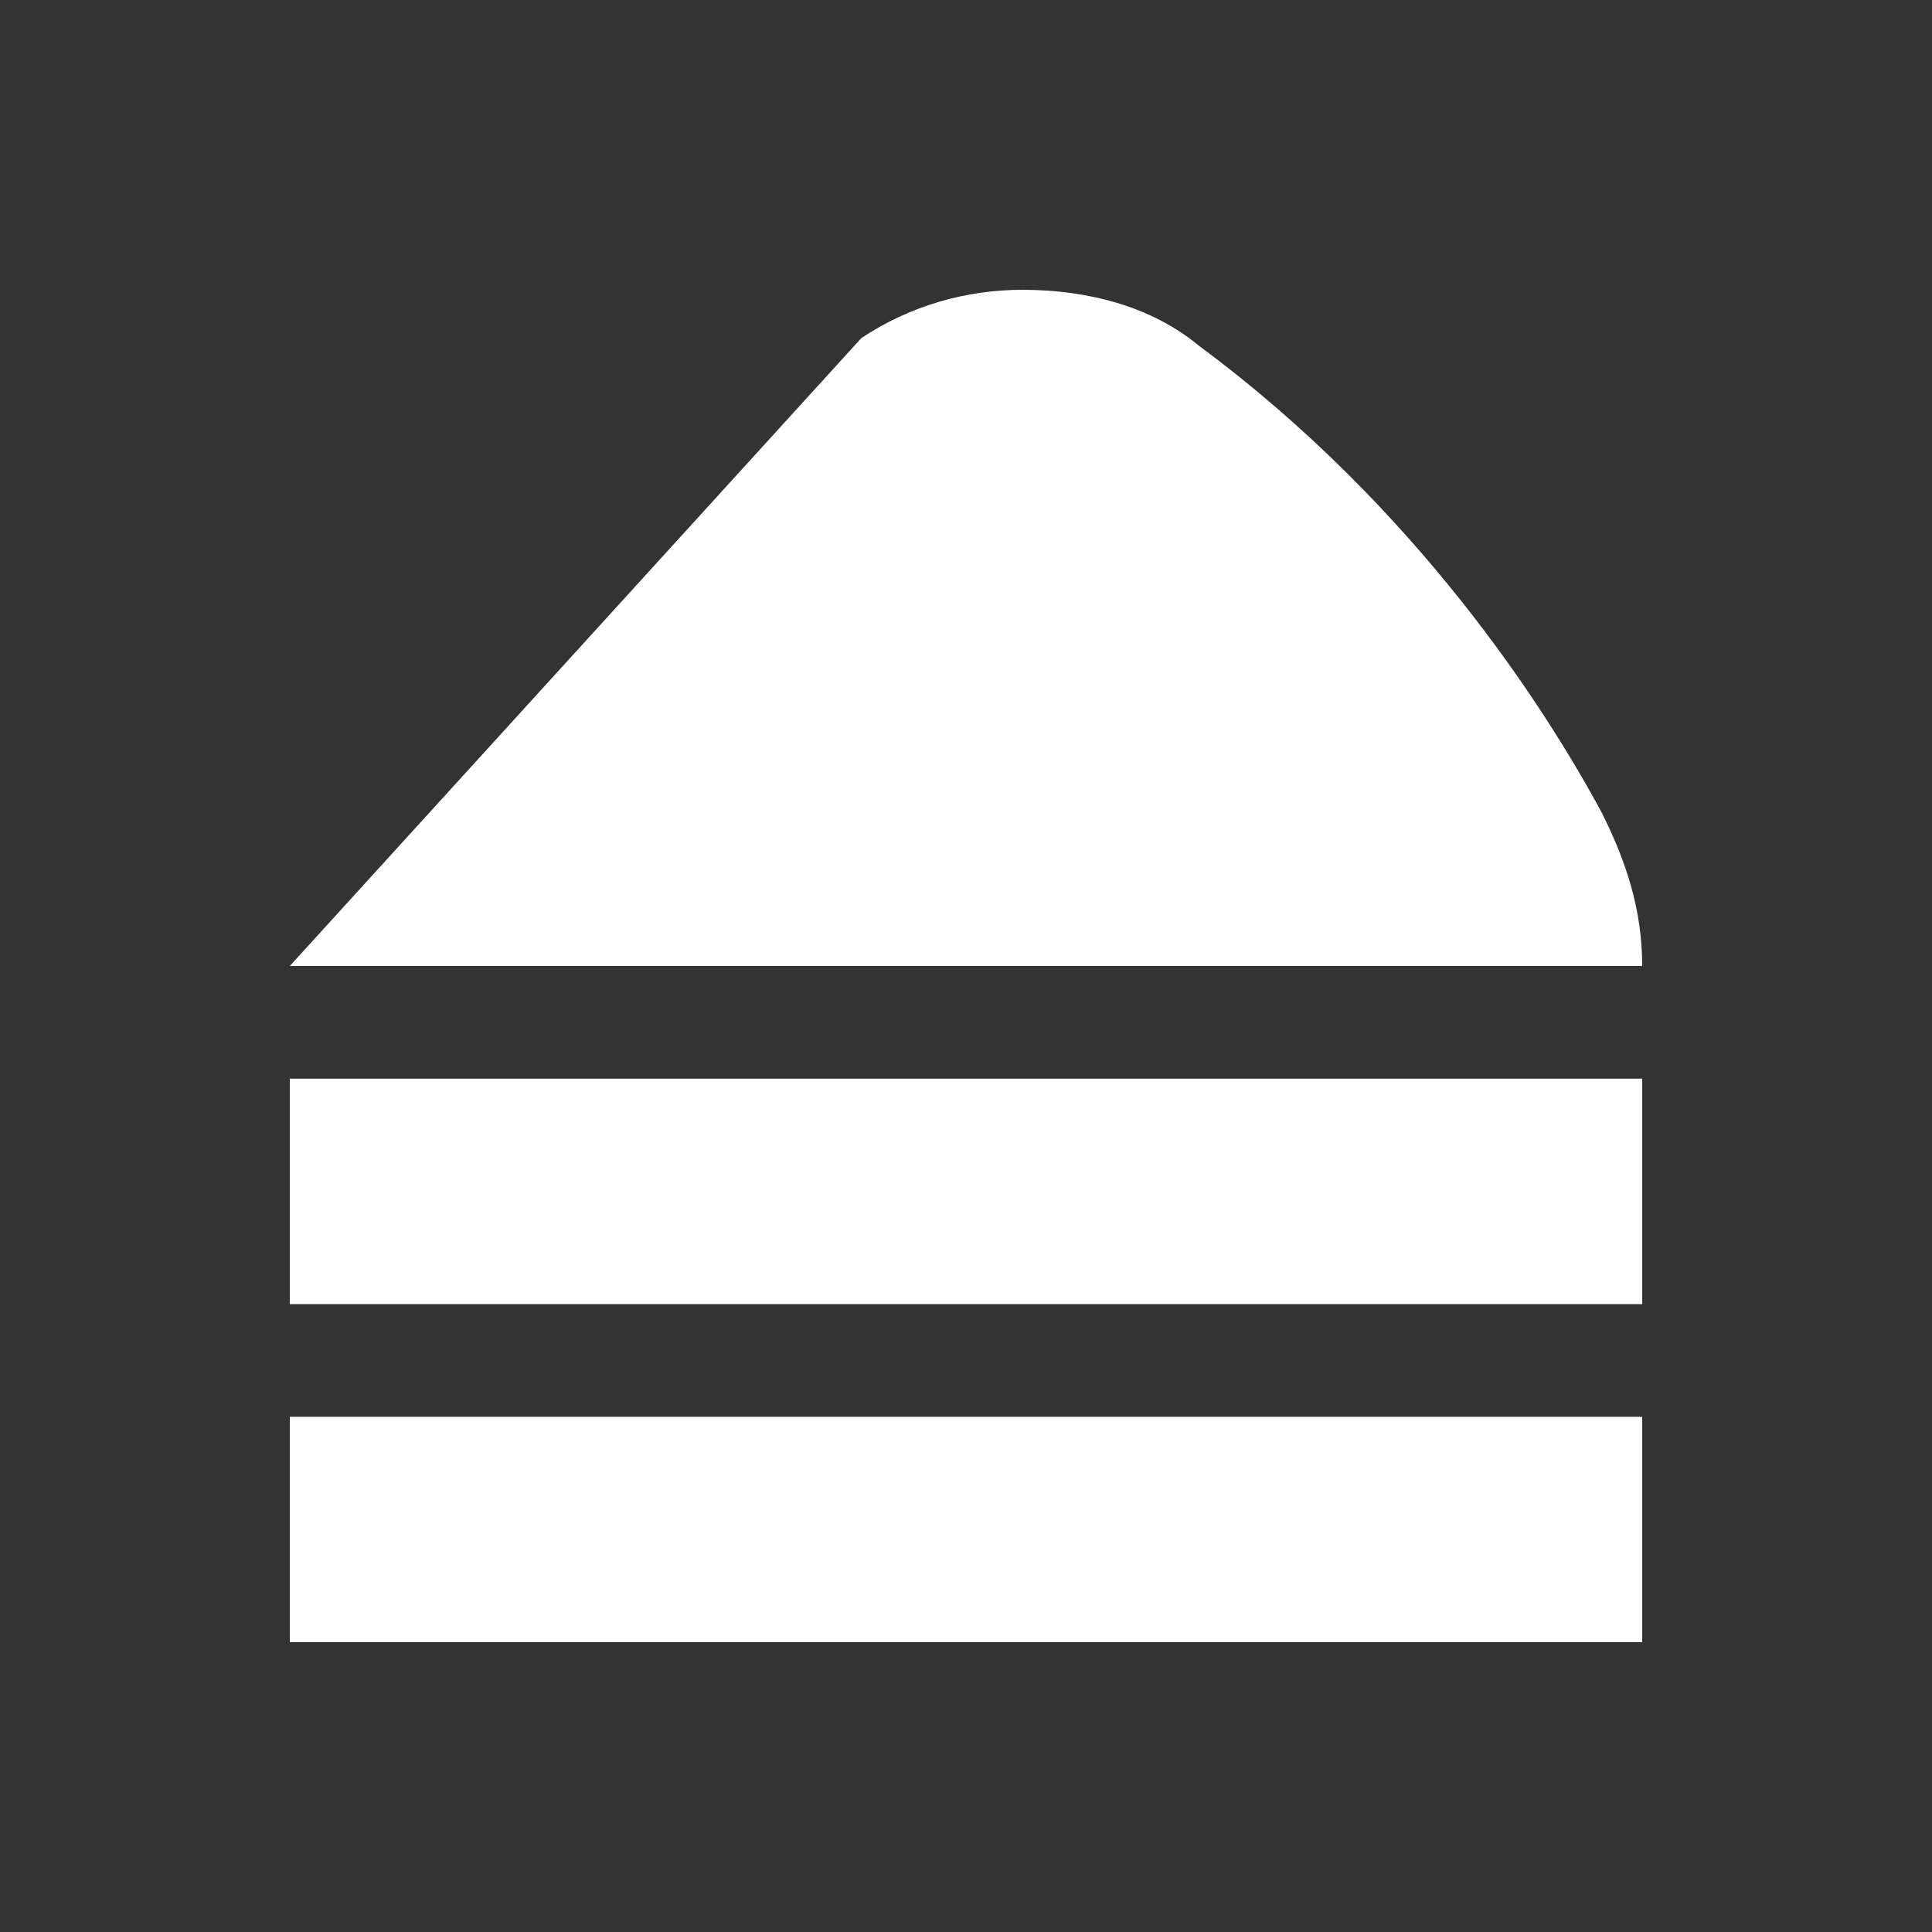
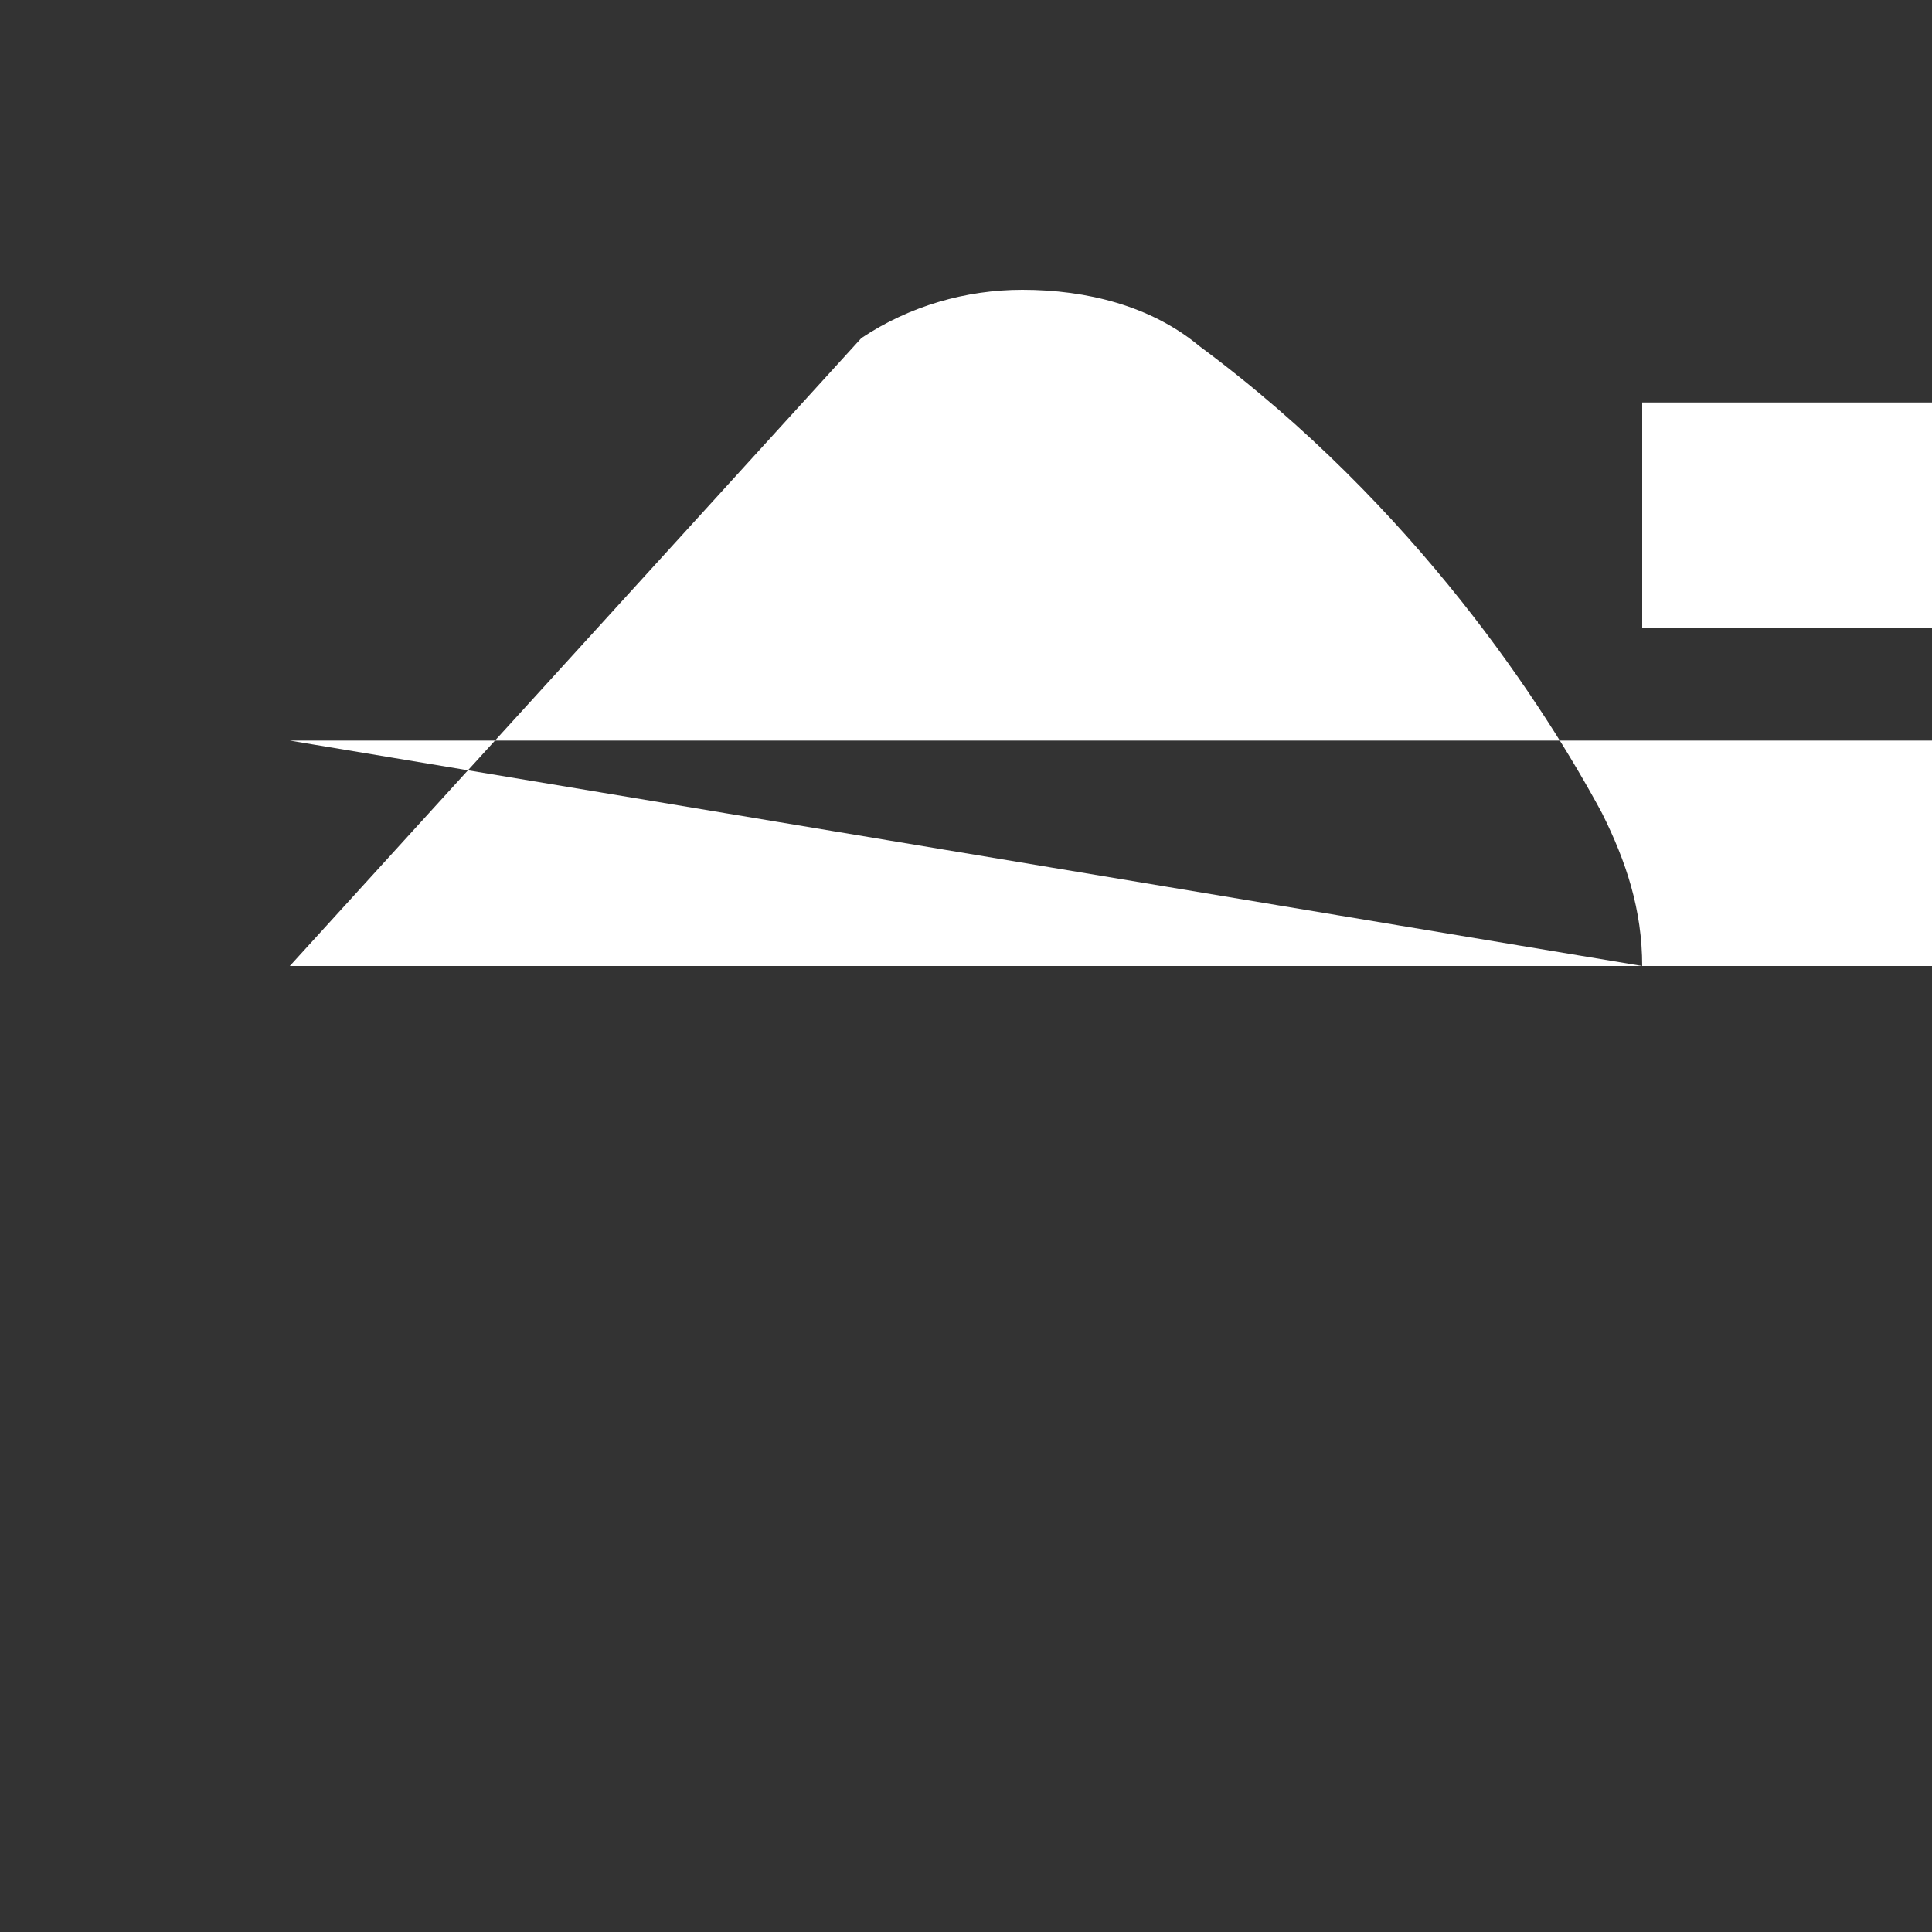
<svg xmlns="http://www.w3.org/2000/svg" width="24" height="24" version="1.2" viewBox="0 0 24 24">
  <rect x="0" y="0" width="24" height="24" fill="#333333" stroke="none" />
-   <path d="M20.4 12H3.6l7.1-7.8c.6-.4 1.3-.6 2-.6.8 0 1.6.2 2.2.7 2.7 2 4.3 4.5 5 5.8.3.6.5 1.2.5 1.9M3.6 20.4h16.8v-2.8H3.6zm0-7v2.8h16.8v-2.8z" style="fill:#fff" />
+   <path d="M20.4 12H3.6l7.1-7.8c.6-.4 1.3-.6 2-.6.8 0 1.6.2 2.2.7 2.7 2 4.3 4.5 5 5.8.3.6.5 1.2.5 1.9h16.8v-2.8H3.6zm0-7v2.8h16.8v-2.8z" style="fill:#fff" />
</svg>